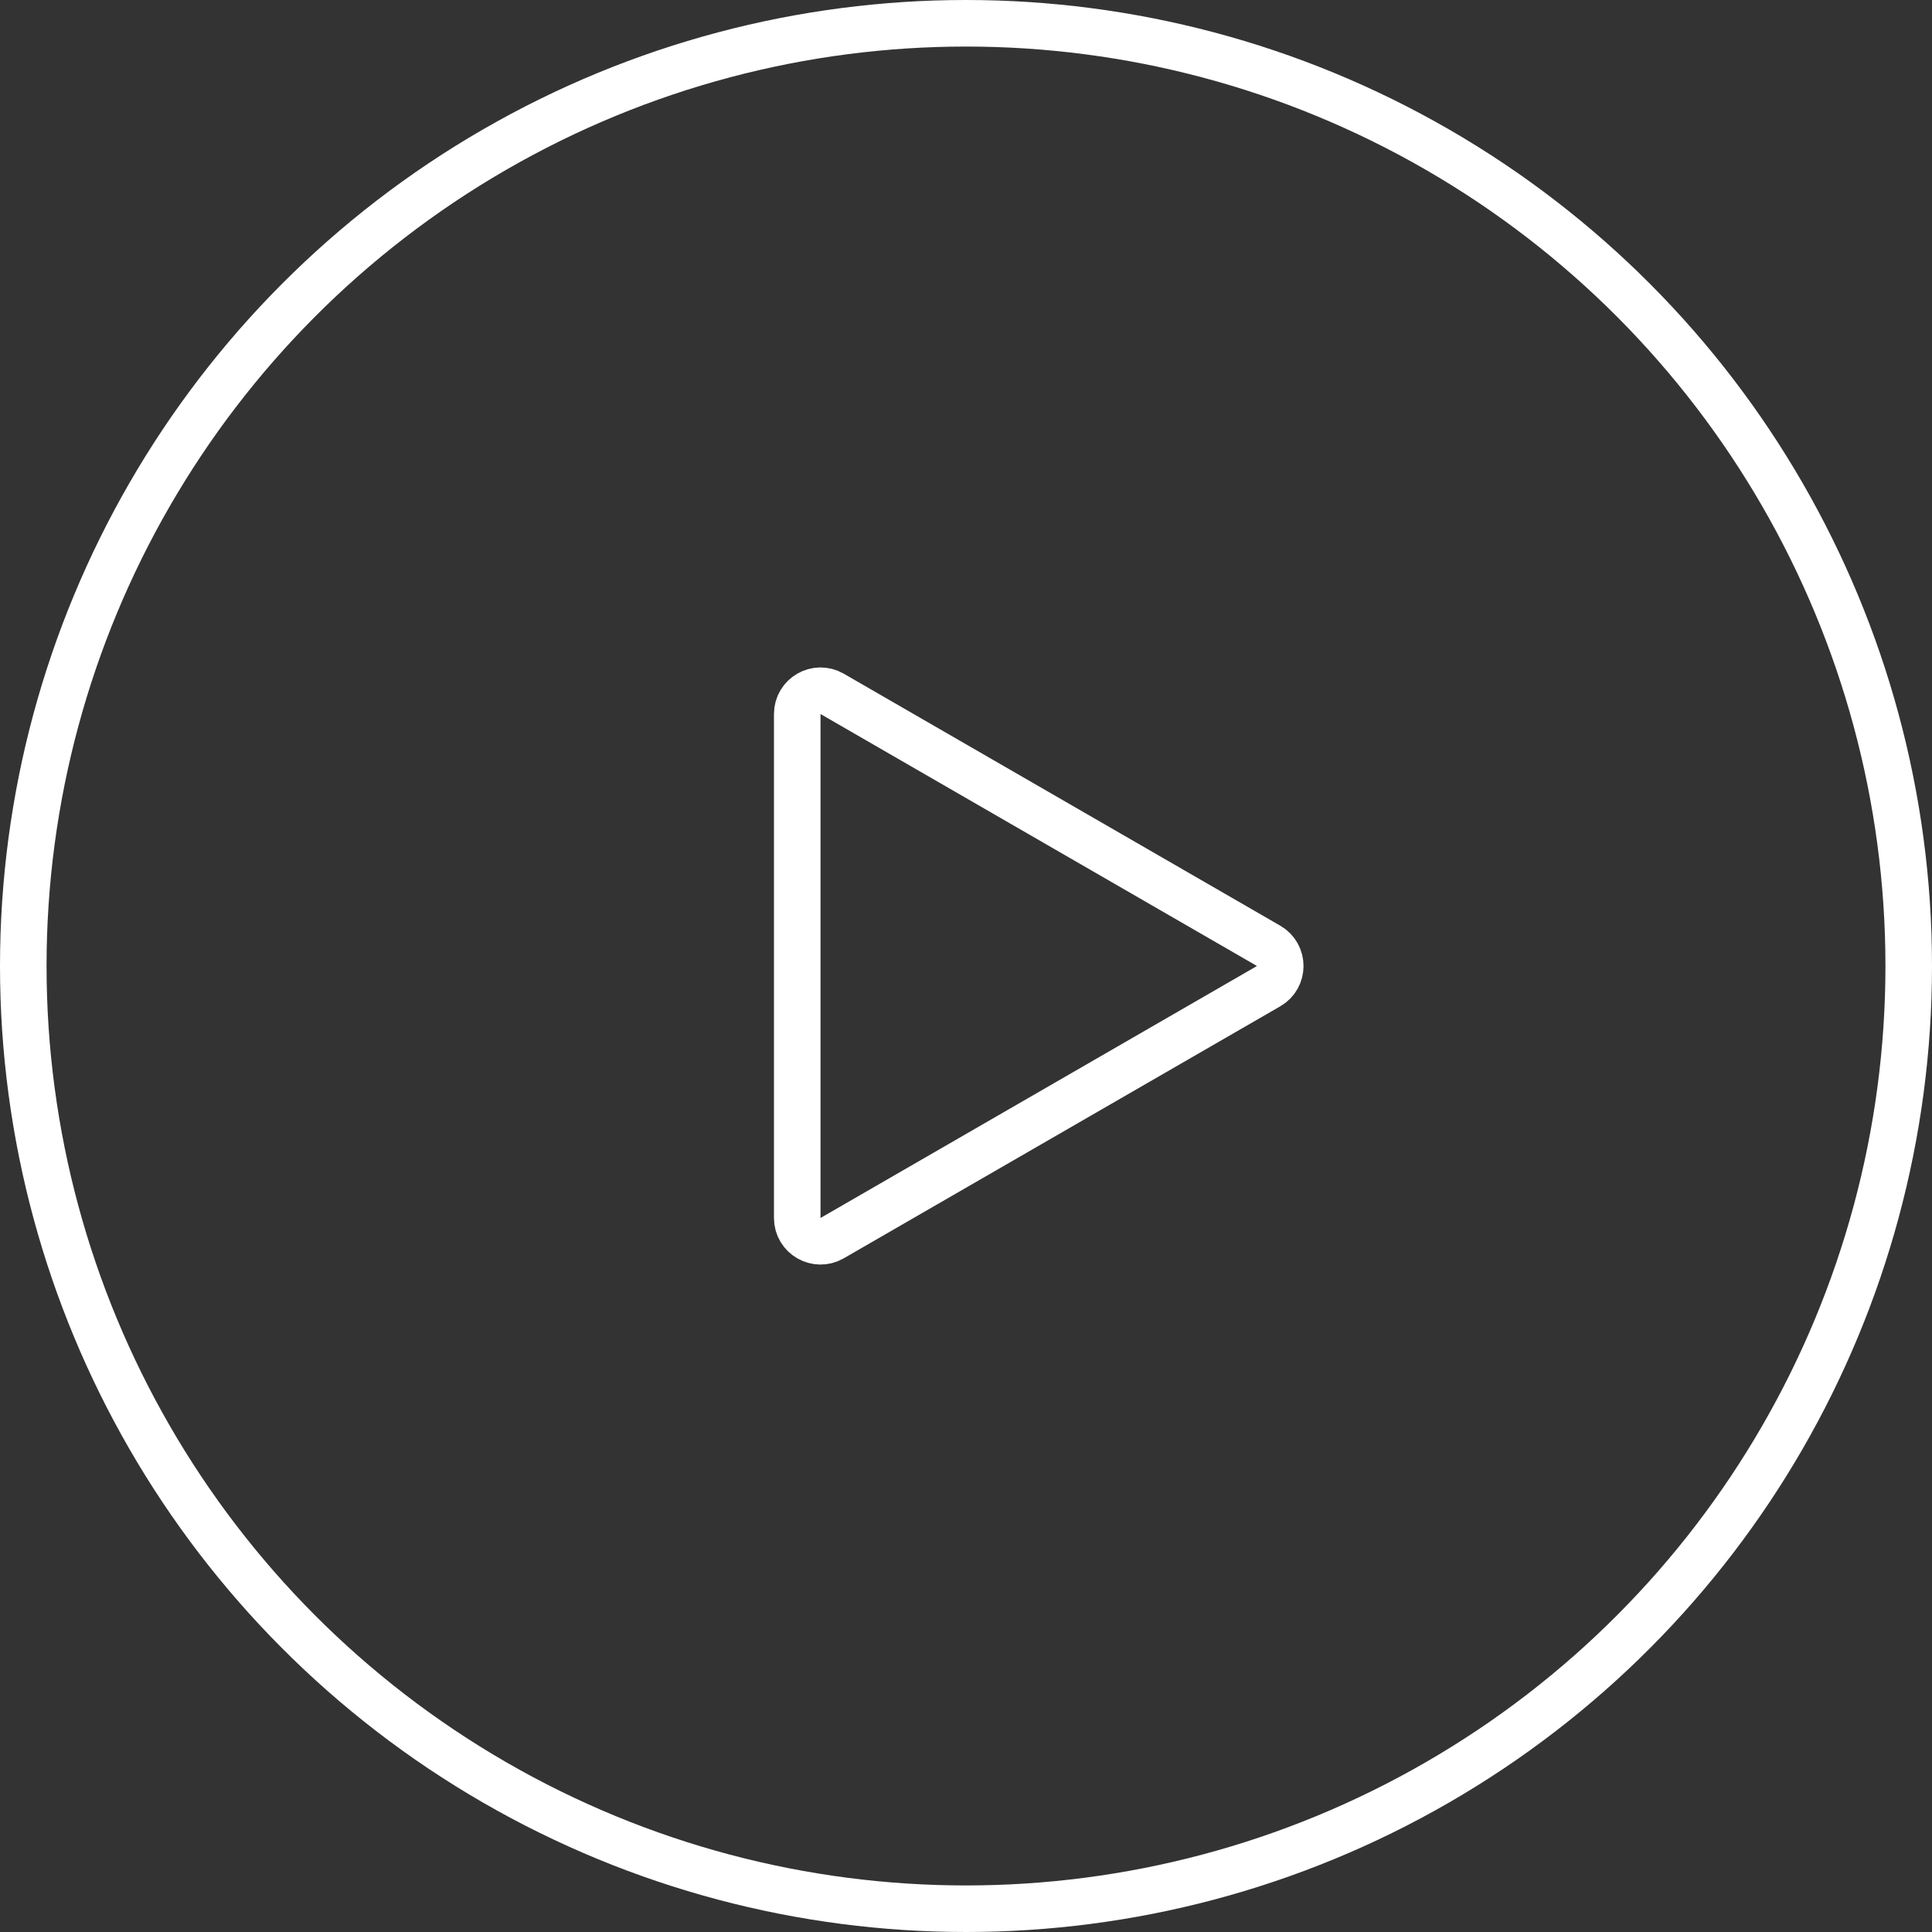
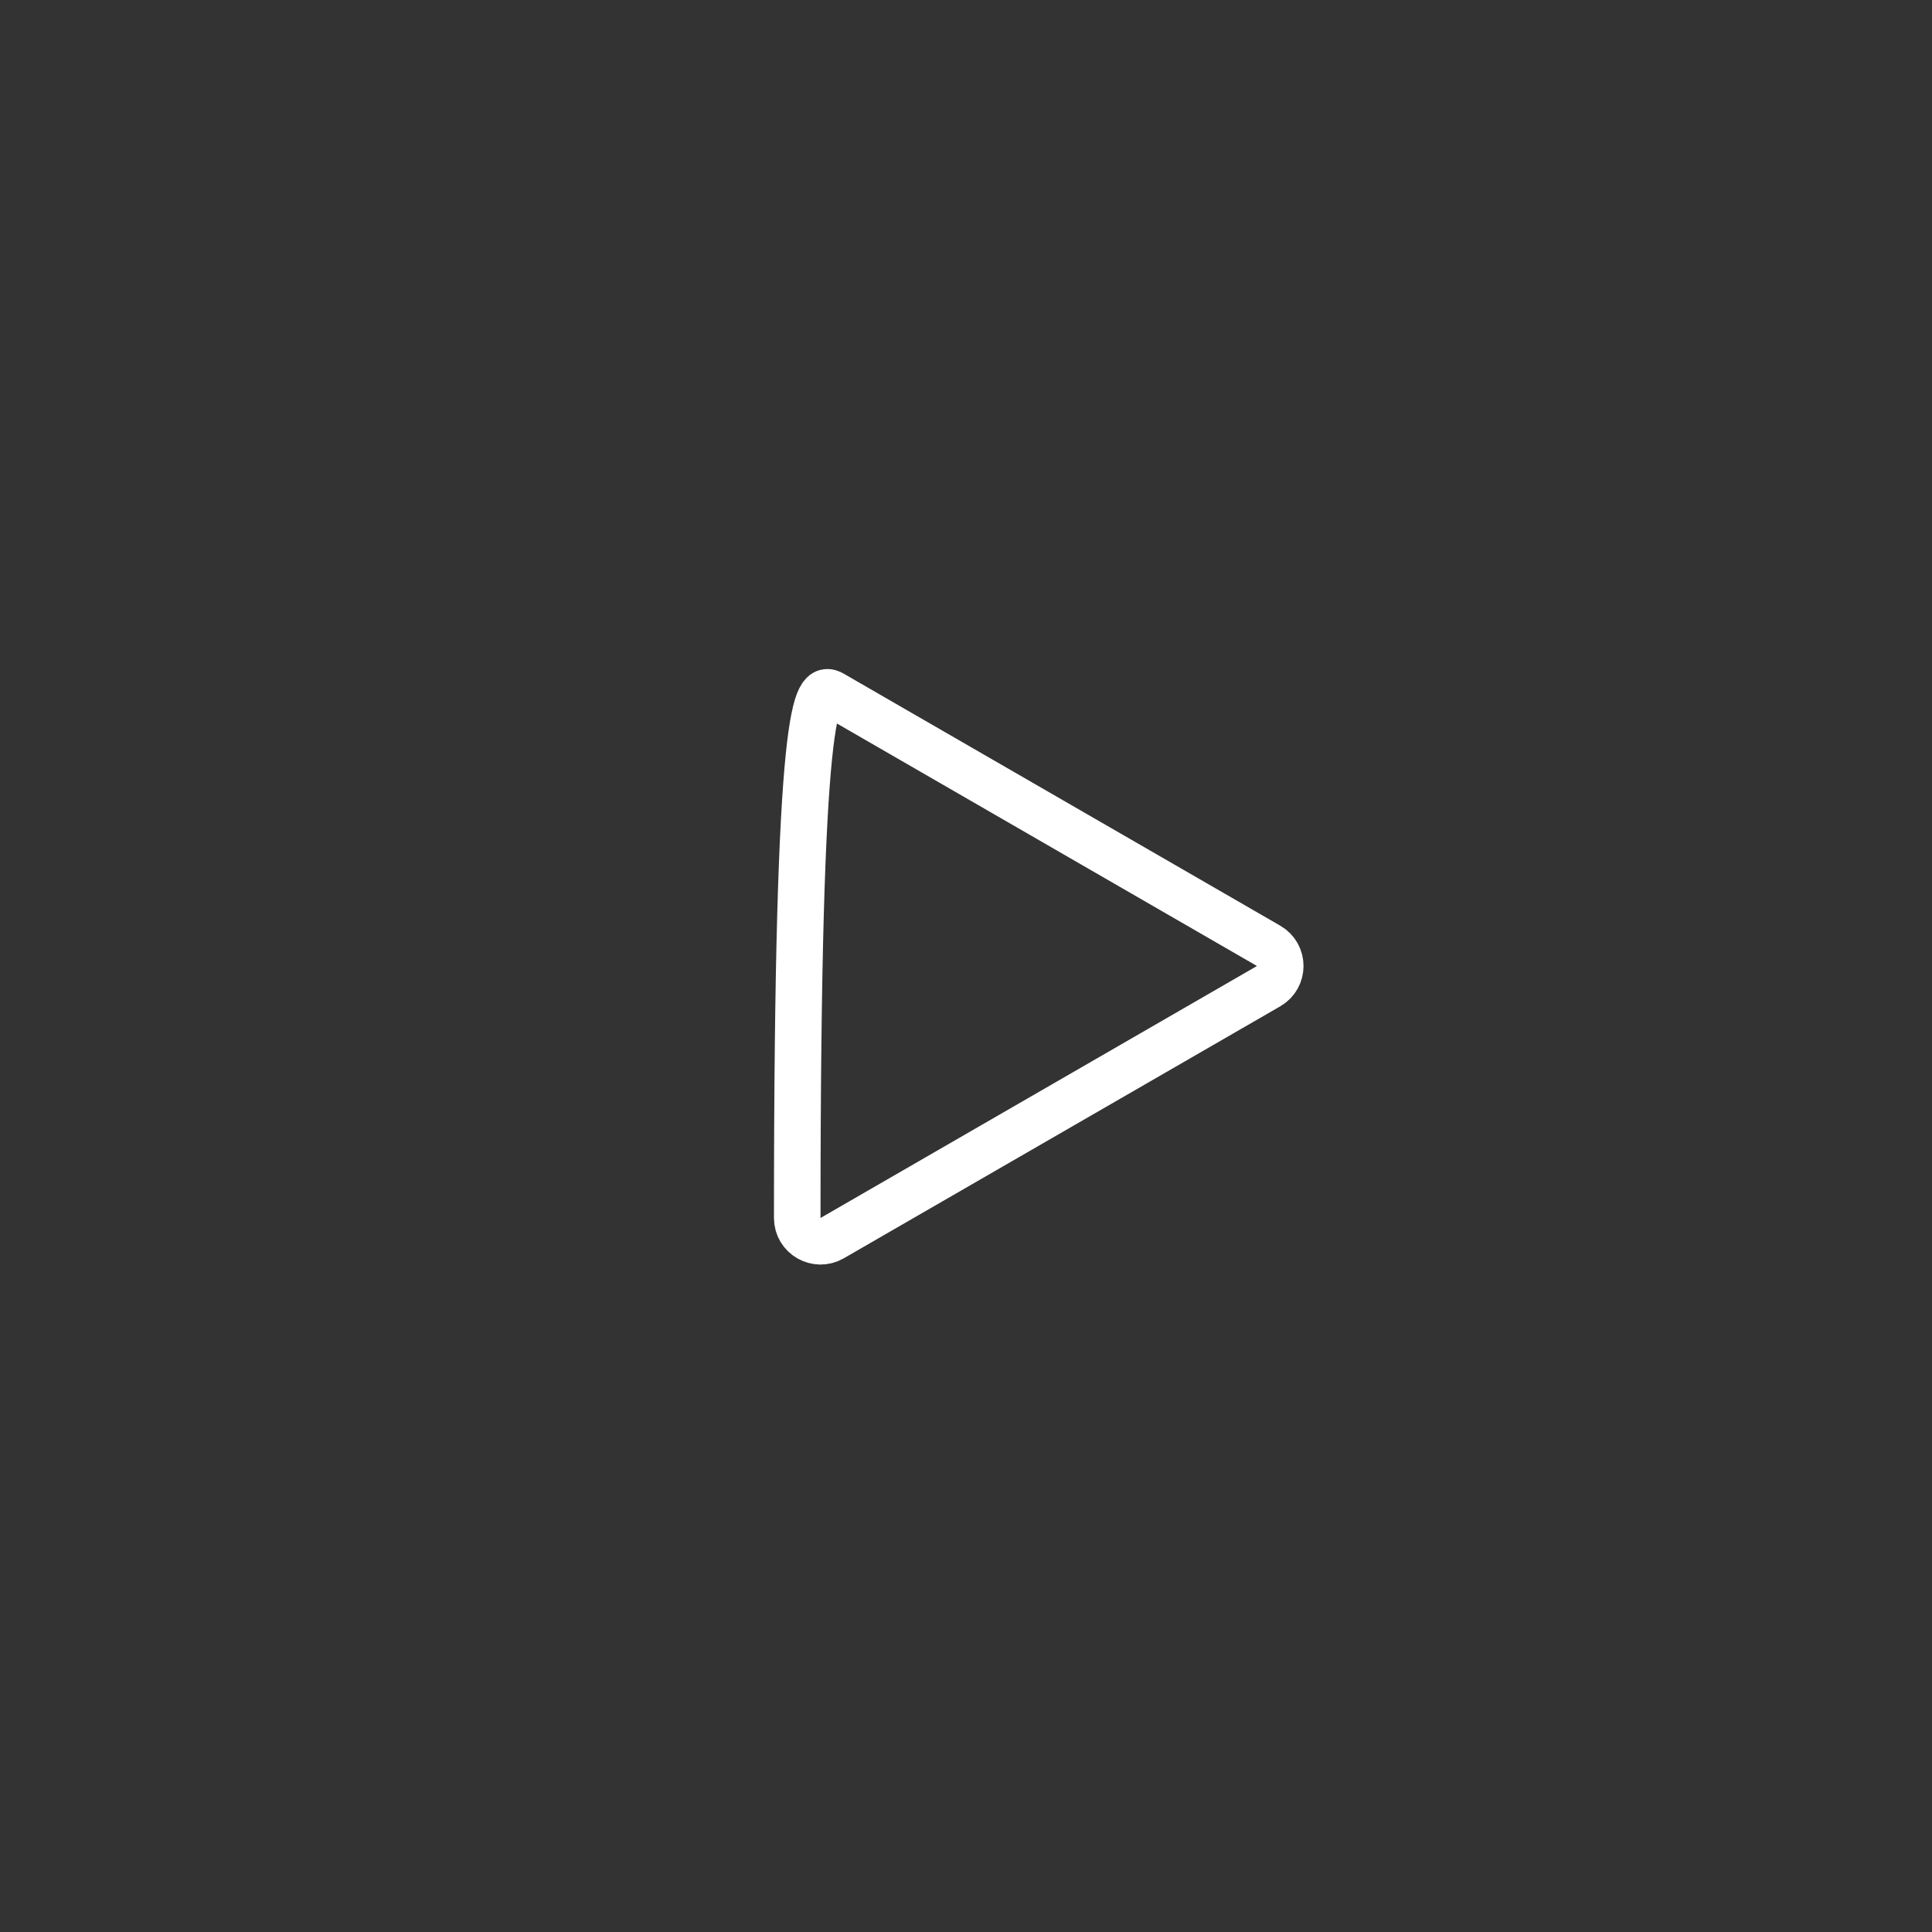
<svg xmlns="http://www.w3.org/2000/svg" width="83" height="83" viewBox="0 0 83 83" fill="none">
  <rect x="0" y="0" width="83" height="83" fill="#333333" stroke="none" />
-   <circle cx="41.5" cy="41.5" r="40.5" stroke="white" stroke-width="2" />
-   <path d="M54.5 40.634C55.167 41.019 55.167 41.981 54.5 42.366L35.75 53.191C35.083 53.576 34.25 53.095 34.25 52.325L34.25 30.675C34.25 29.905 35.083 29.424 35.75 29.809L54.5 40.634Z" stroke="white" stroke-width="2" />
+   <path d="M54.5 40.634C55.167 41.019 55.167 41.981 54.5 42.366L35.75 53.191C35.083 53.576 34.25 53.095 34.25 52.325C34.25 29.905 35.083 29.424 35.75 29.809L54.5 40.634Z" stroke="white" stroke-width="2" />
</svg>